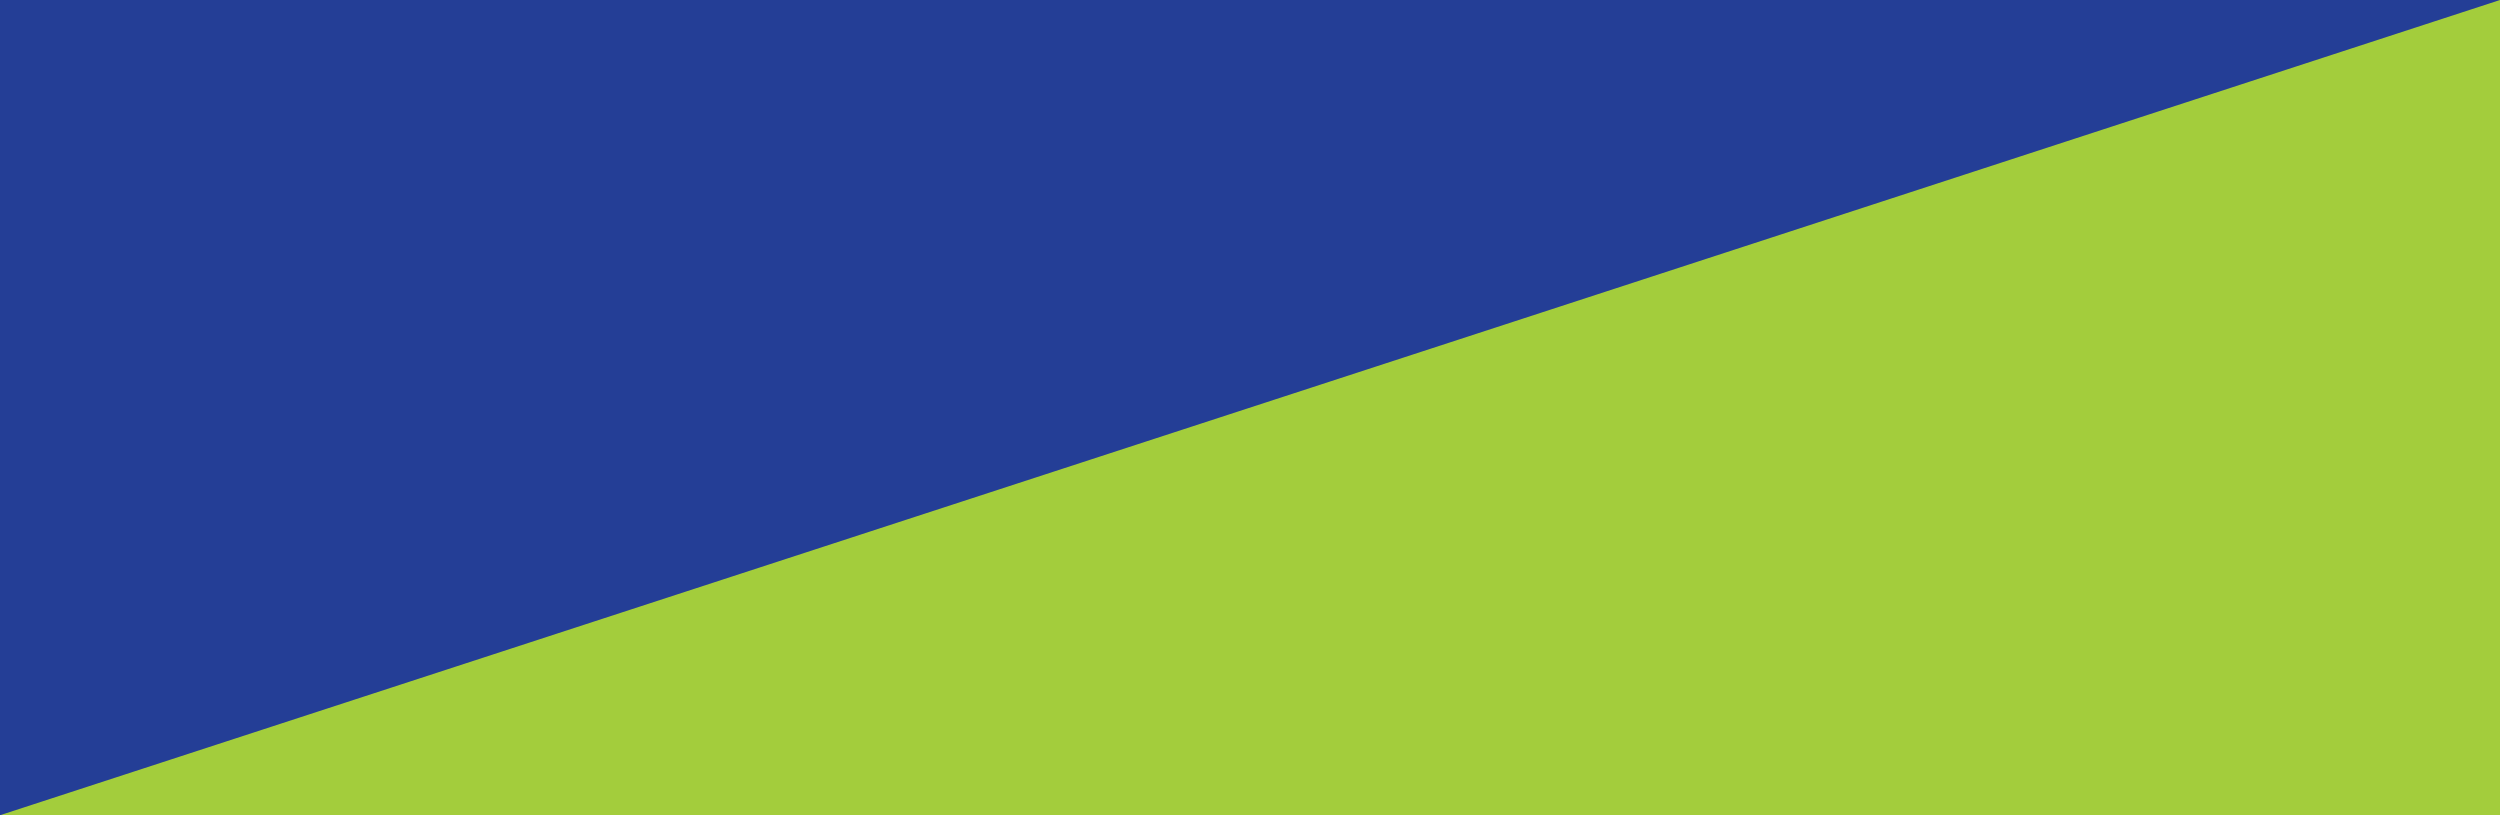
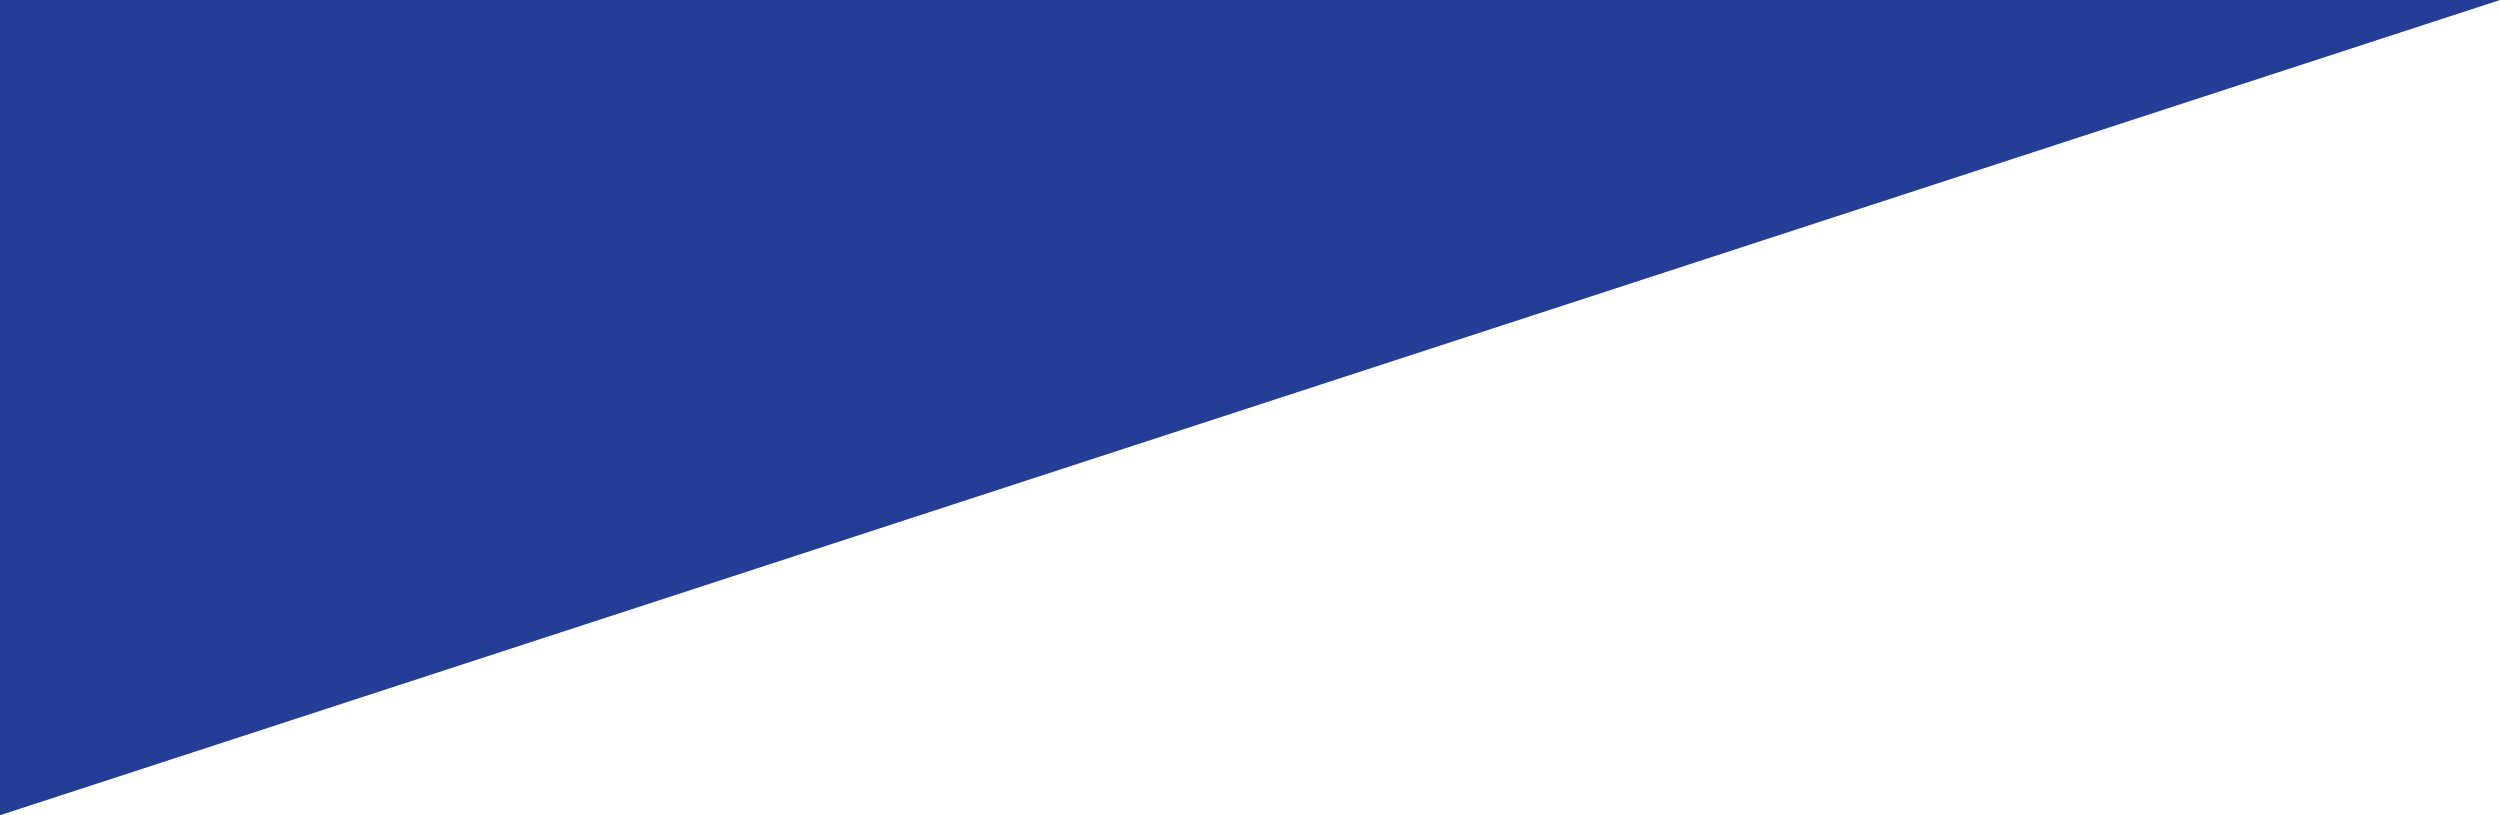
<svg xmlns="http://www.w3.org/2000/svg" width="460" height="150" fill="none">
  <g clip-path="url(#a)">
-     <path fill="#A3CD3C" d="M0 0h460v150H0z" />
    <path fill="#243E96" d="M460 0 0 150V0h460z" />
  </g>
  <defs>
    <clipPath id="a">
      <path fill="#fff" d="M0 0h460v150H0z" />
    </clipPath>
  </defs>
</svg>